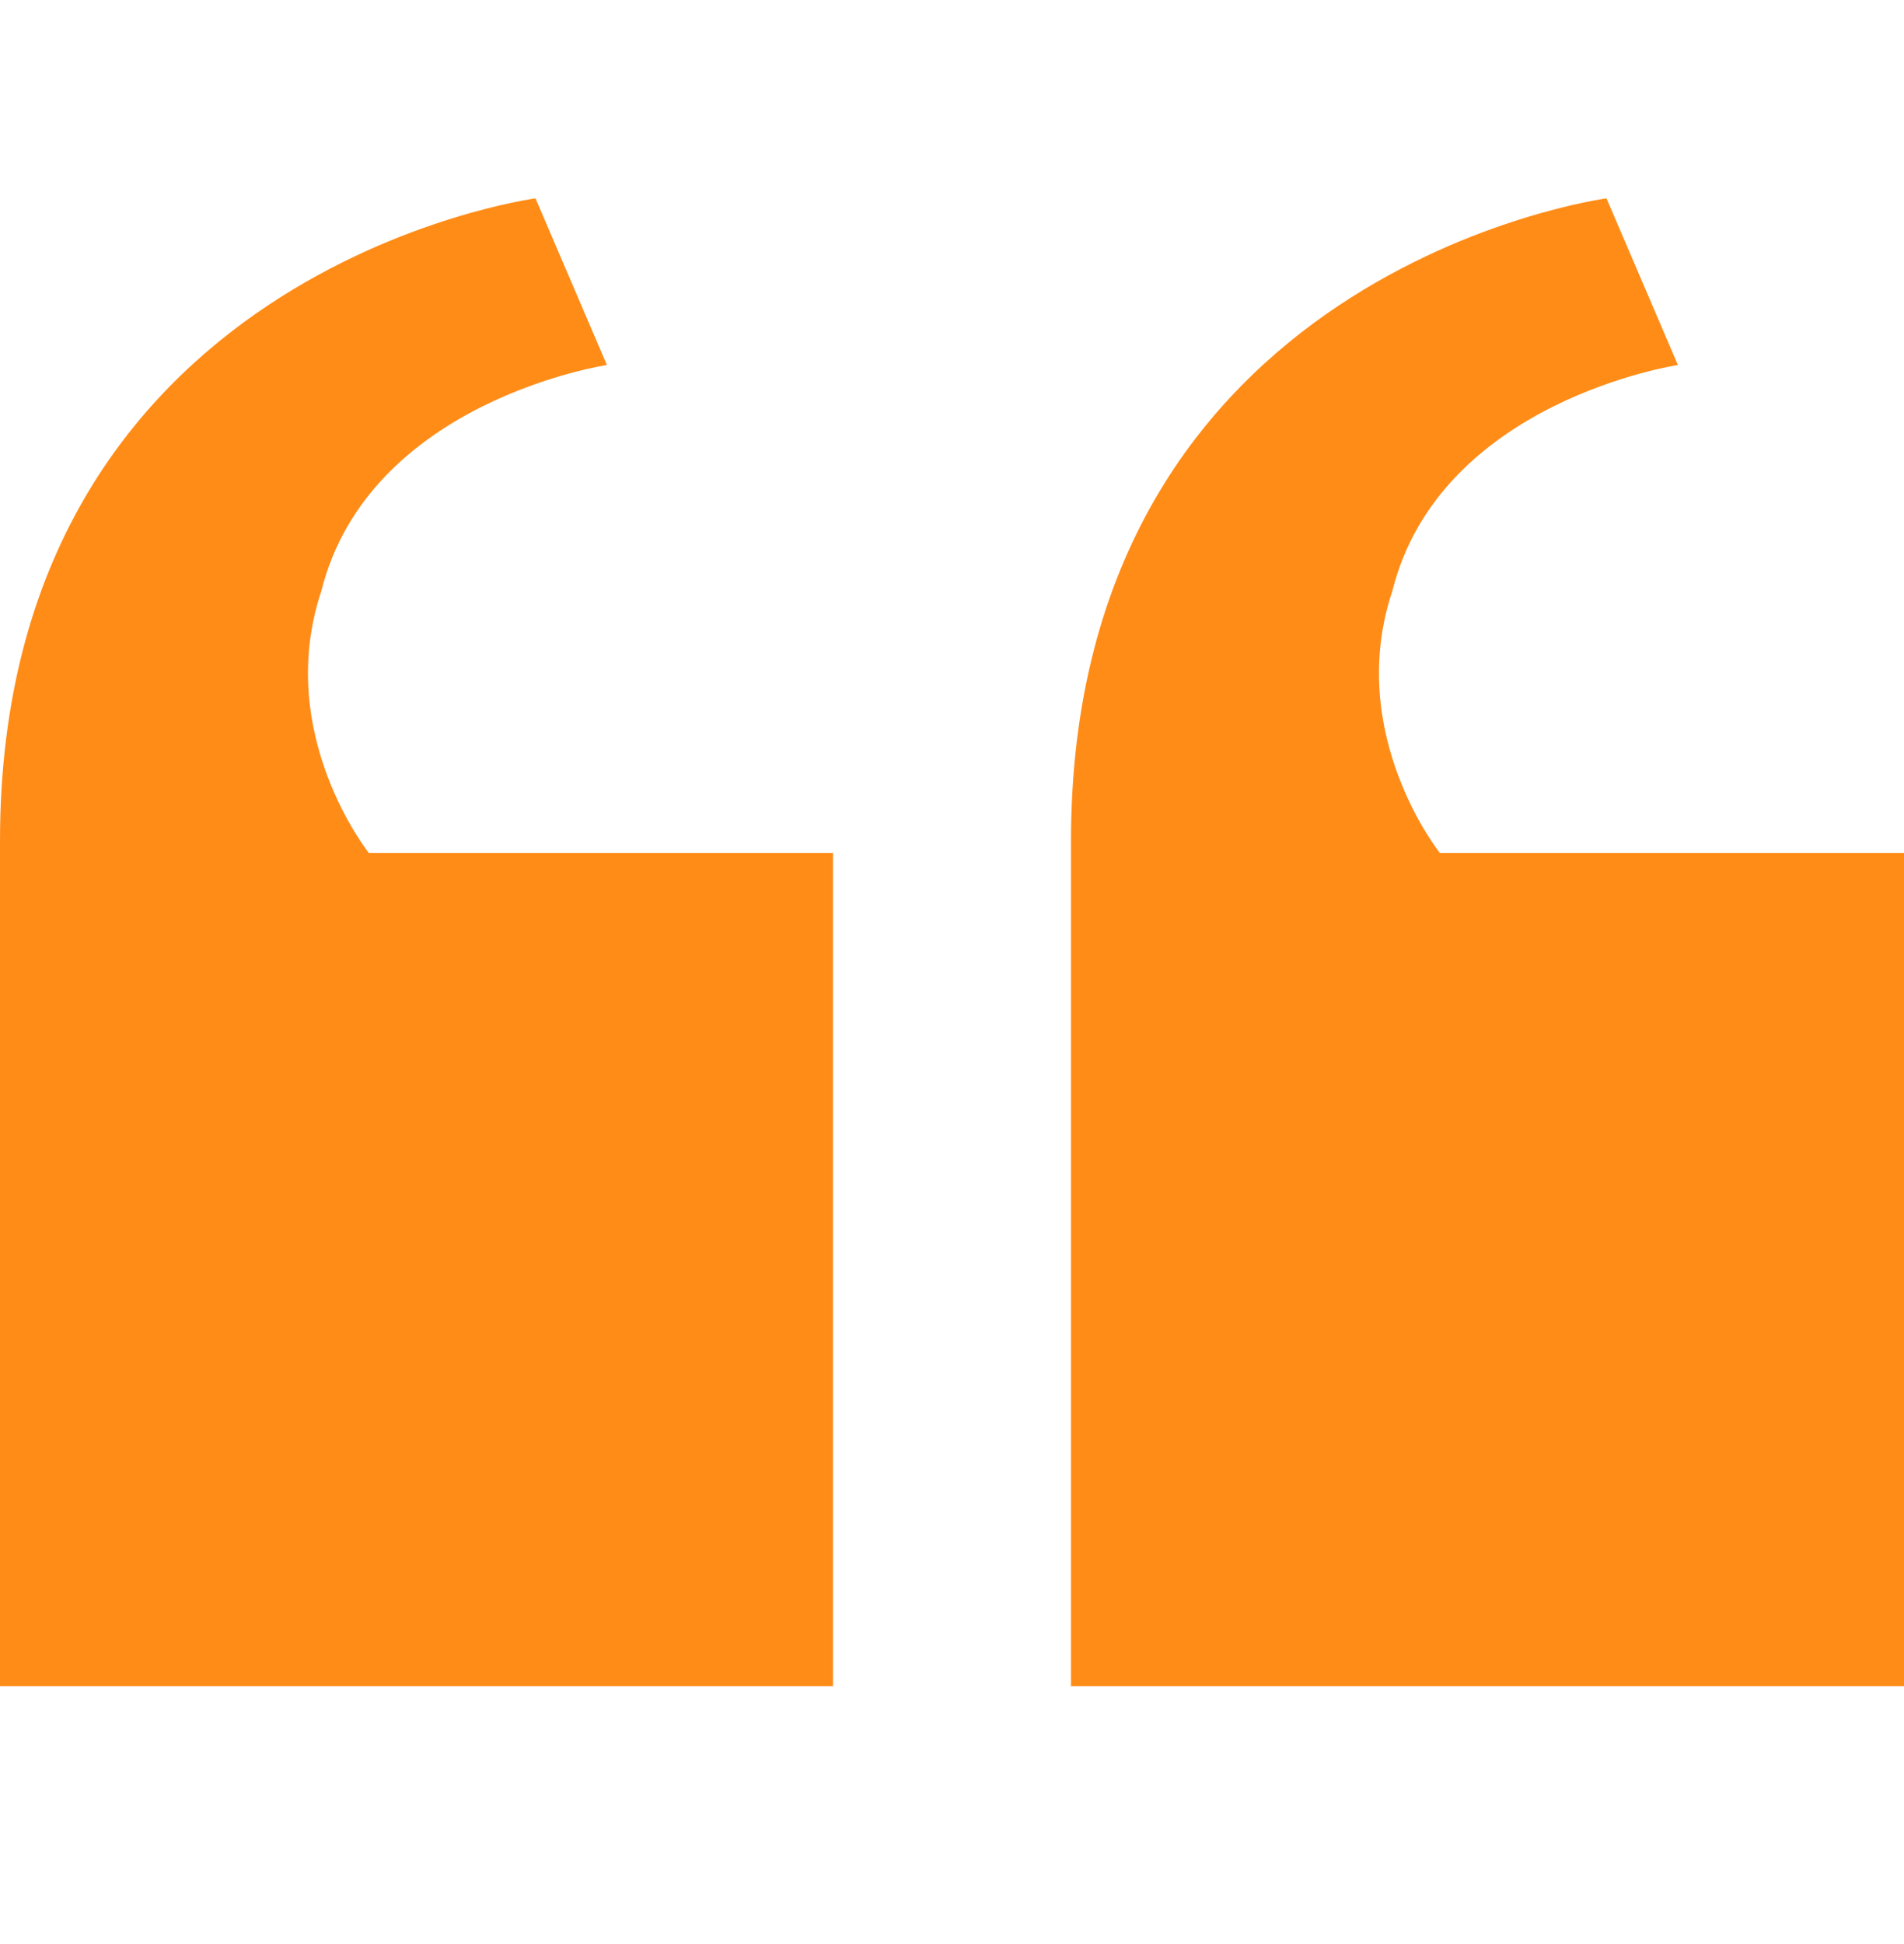
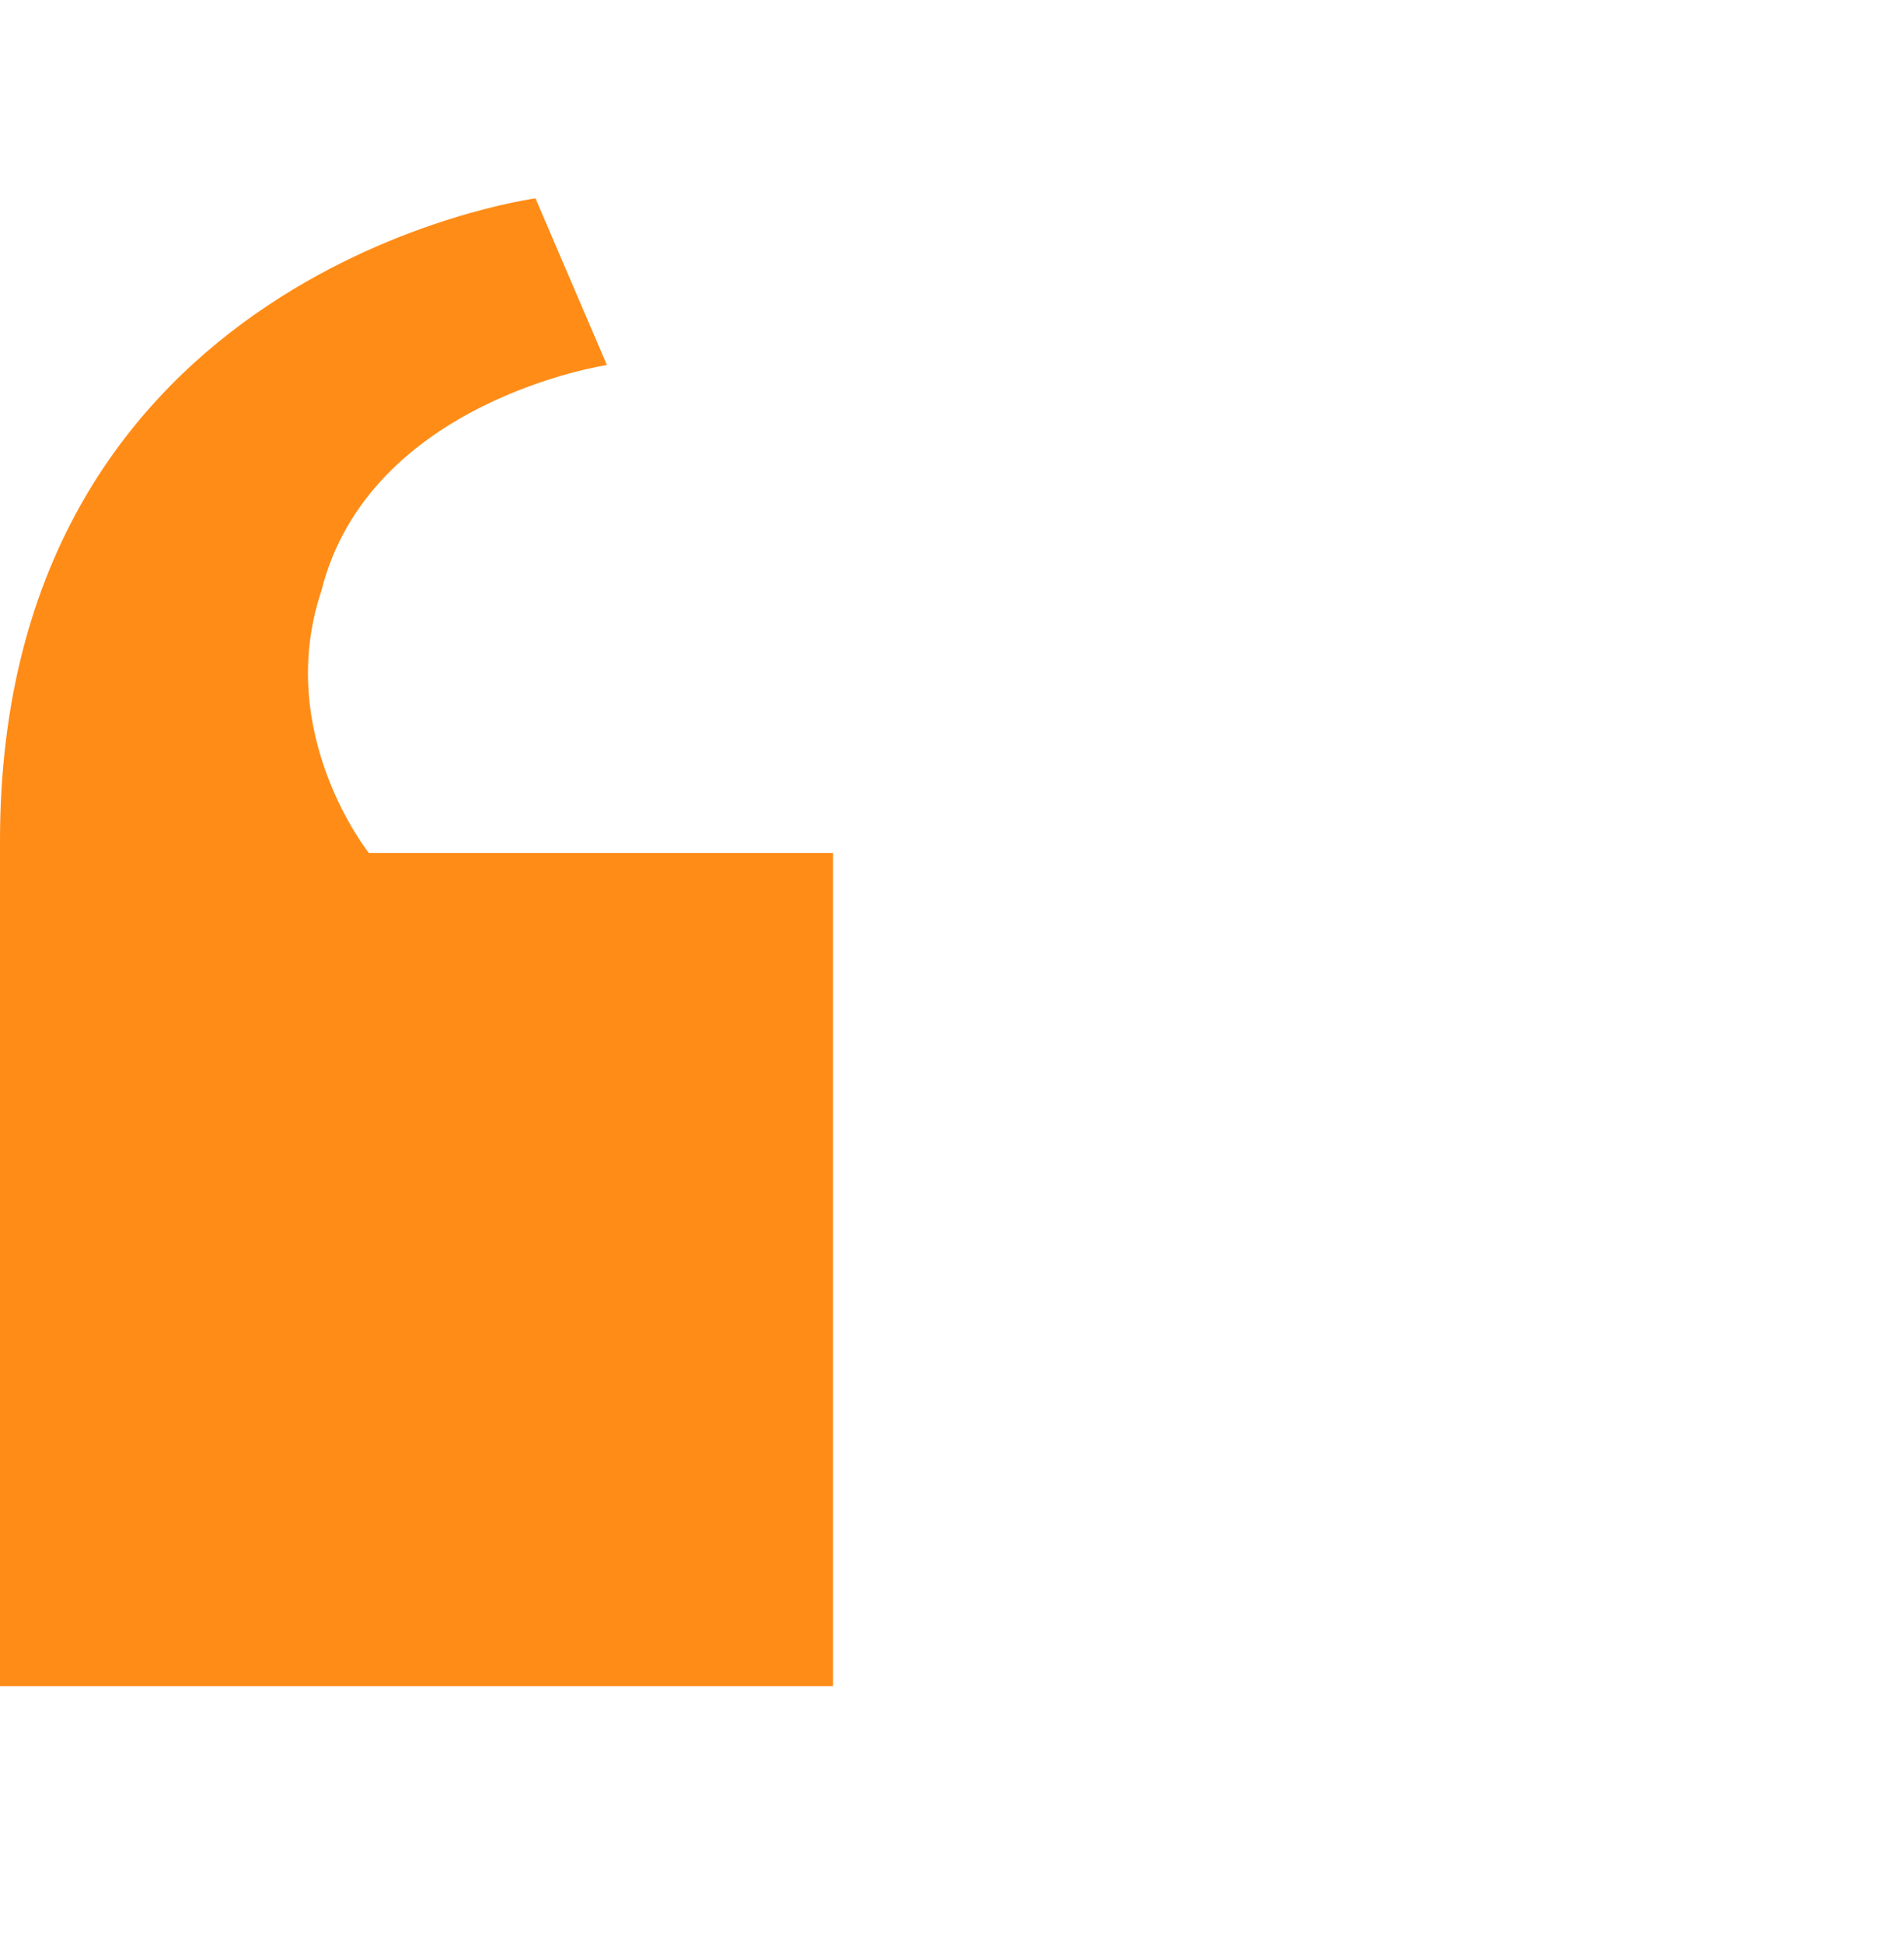
<svg xmlns="http://www.w3.org/2000/svg" fill="none" viewBox="0 0 48 49" height="49" width="48">
-   <path fill="#FF8C17" d="M21 21.5V42.499H0V21.2C0 6.8 13.5 5 13.5 5L15.3 9.2C15.3 9.2 9.3 10.1 8.1 14.899C6.9 18.5 9.3 21.5 9.3 21.5H21Z" />
-   <path fill="#FF8C17" d="M48 21.5V42.499H27V21.2C27 6.8 40.5 5 40.5 5L42.3 9.2C42.3 9.2 36.3 10.1 35.1 14.899C33.9 18.5 36.3 21.5 36.3 21.5H48Z" />
+   <path fill="#FF8C17" d="M21 21.5V42.499H0V21.2C0 6.8 13.5 5 13.5 5L15.3 9.2C15.3 9.2 9.3 10.1 8.1 14.899C6.9 18.5 9.3 21.5 9.3 21.5H21" />
</svg>